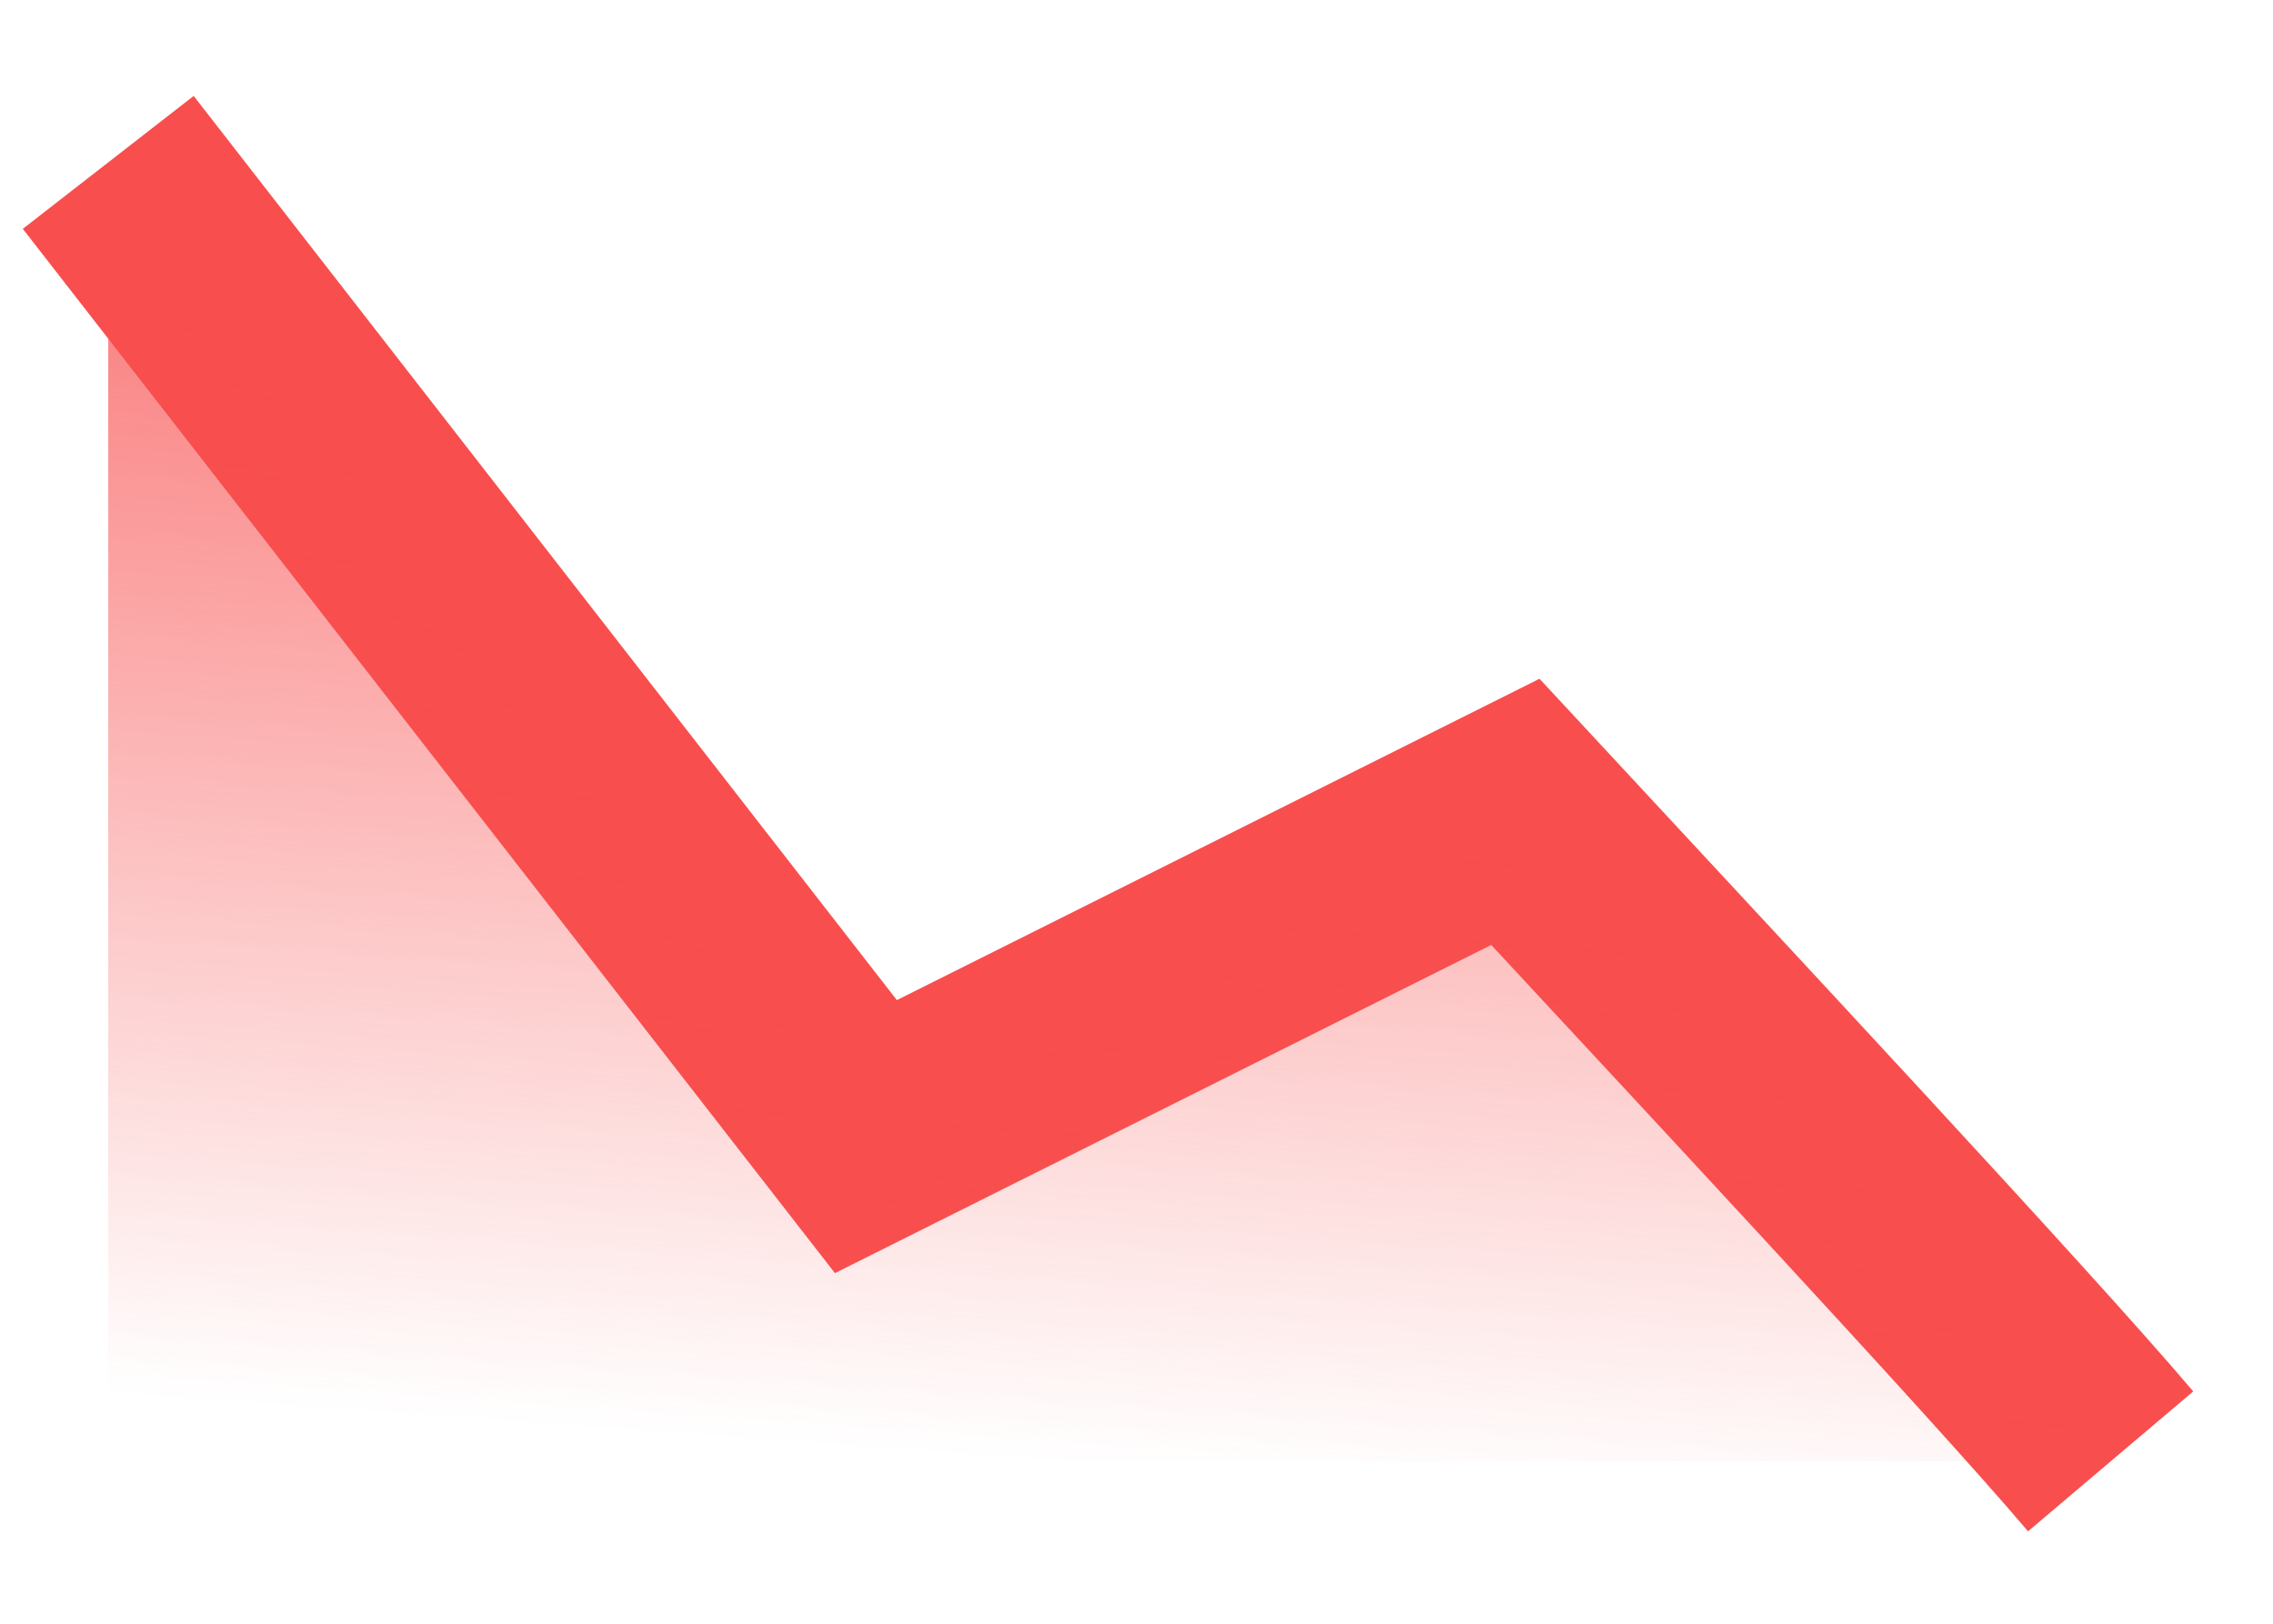
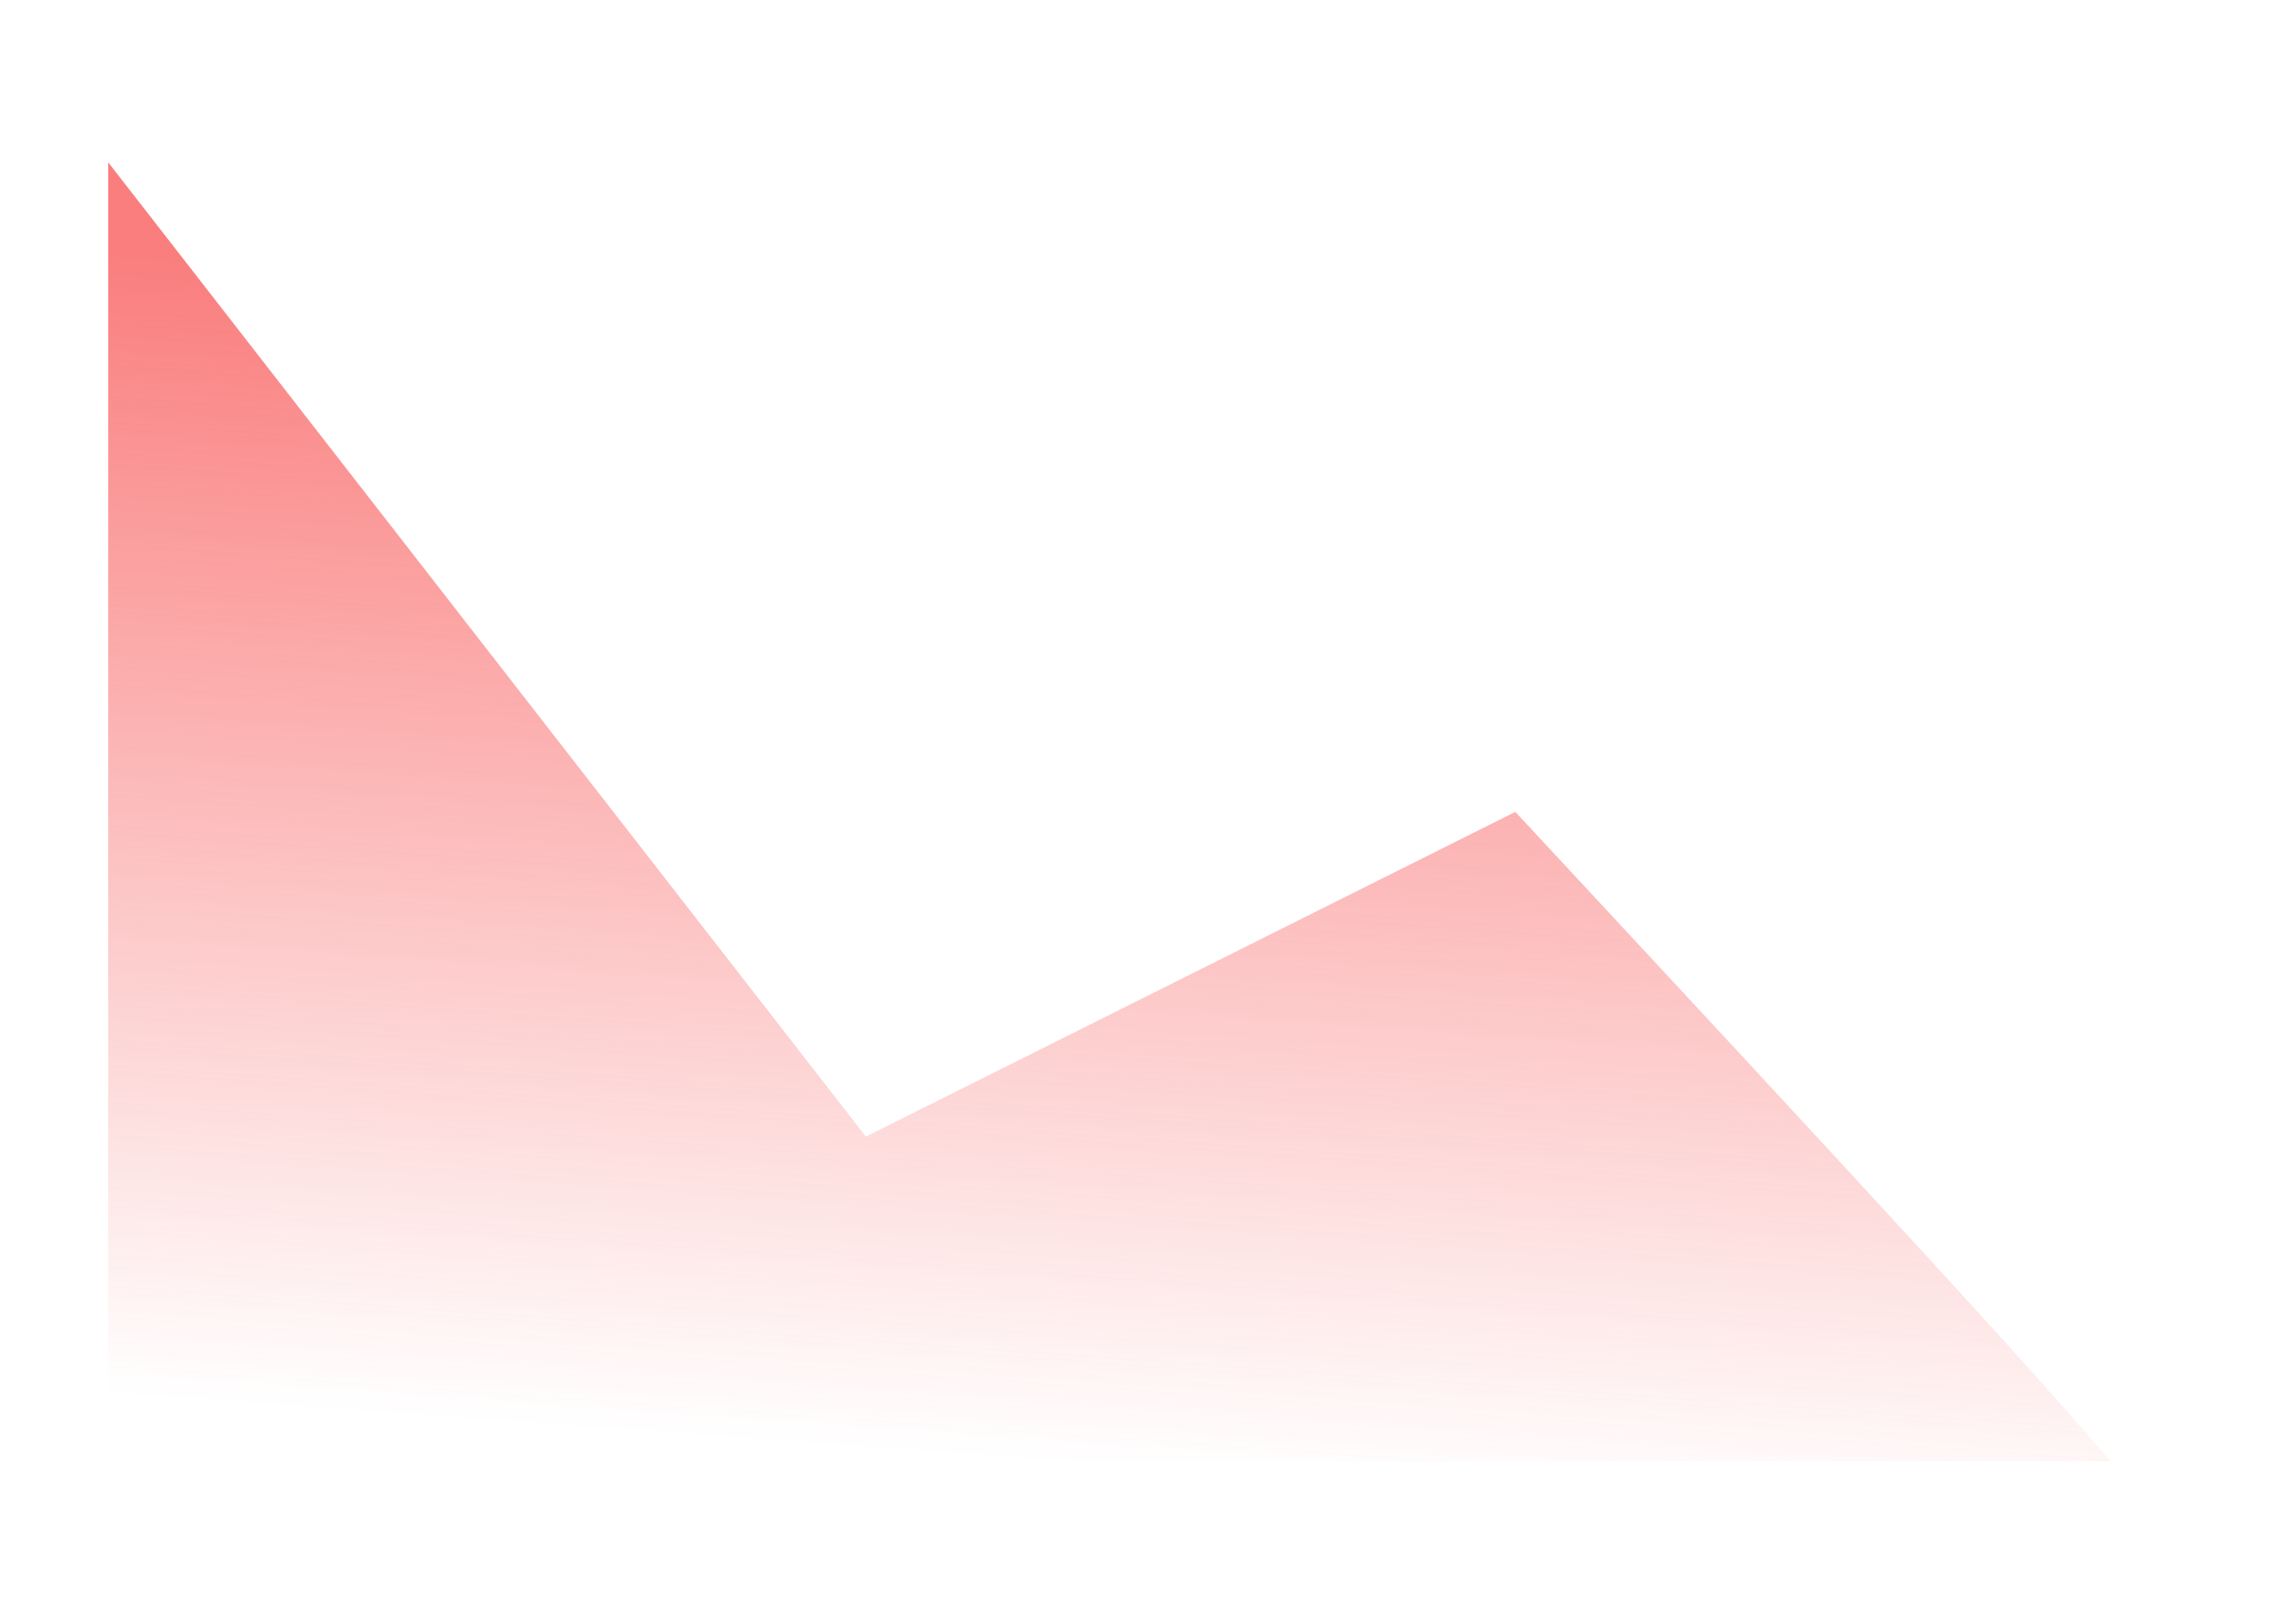
<svg xmlns="http://www.w3.org/2000/svg" width="21" height="15" viewBox="0 0 21 15" fill="none">
-   <path d="M19.5 13.5C18.582 12.416 15.603 9.228 14 7.5L8 10.5L1 1.5" stroke="#F84E4E" stroke-width="2" />
  <path d="M14 7.5C15.603 9.228 18.582 12.416 19.5 13.5H1V1.5L8 10.5L14 7.5Z" fill="url(#paint0_linear_148_545)" />
  <defs>
    <linearGradient id="paint0_linear_148_545" x1="10.25" y1="3" x2="9.5" y2="13.5" gradientUnits="userSpaceOnUse">
      <stop stop-color="#F84E4E" stop-opacity="0.73" />
      <stop offset="1" stop-color="#F84E4E" stop-opacity="0" />
    </linearGradient>
  </defs>
</svg>